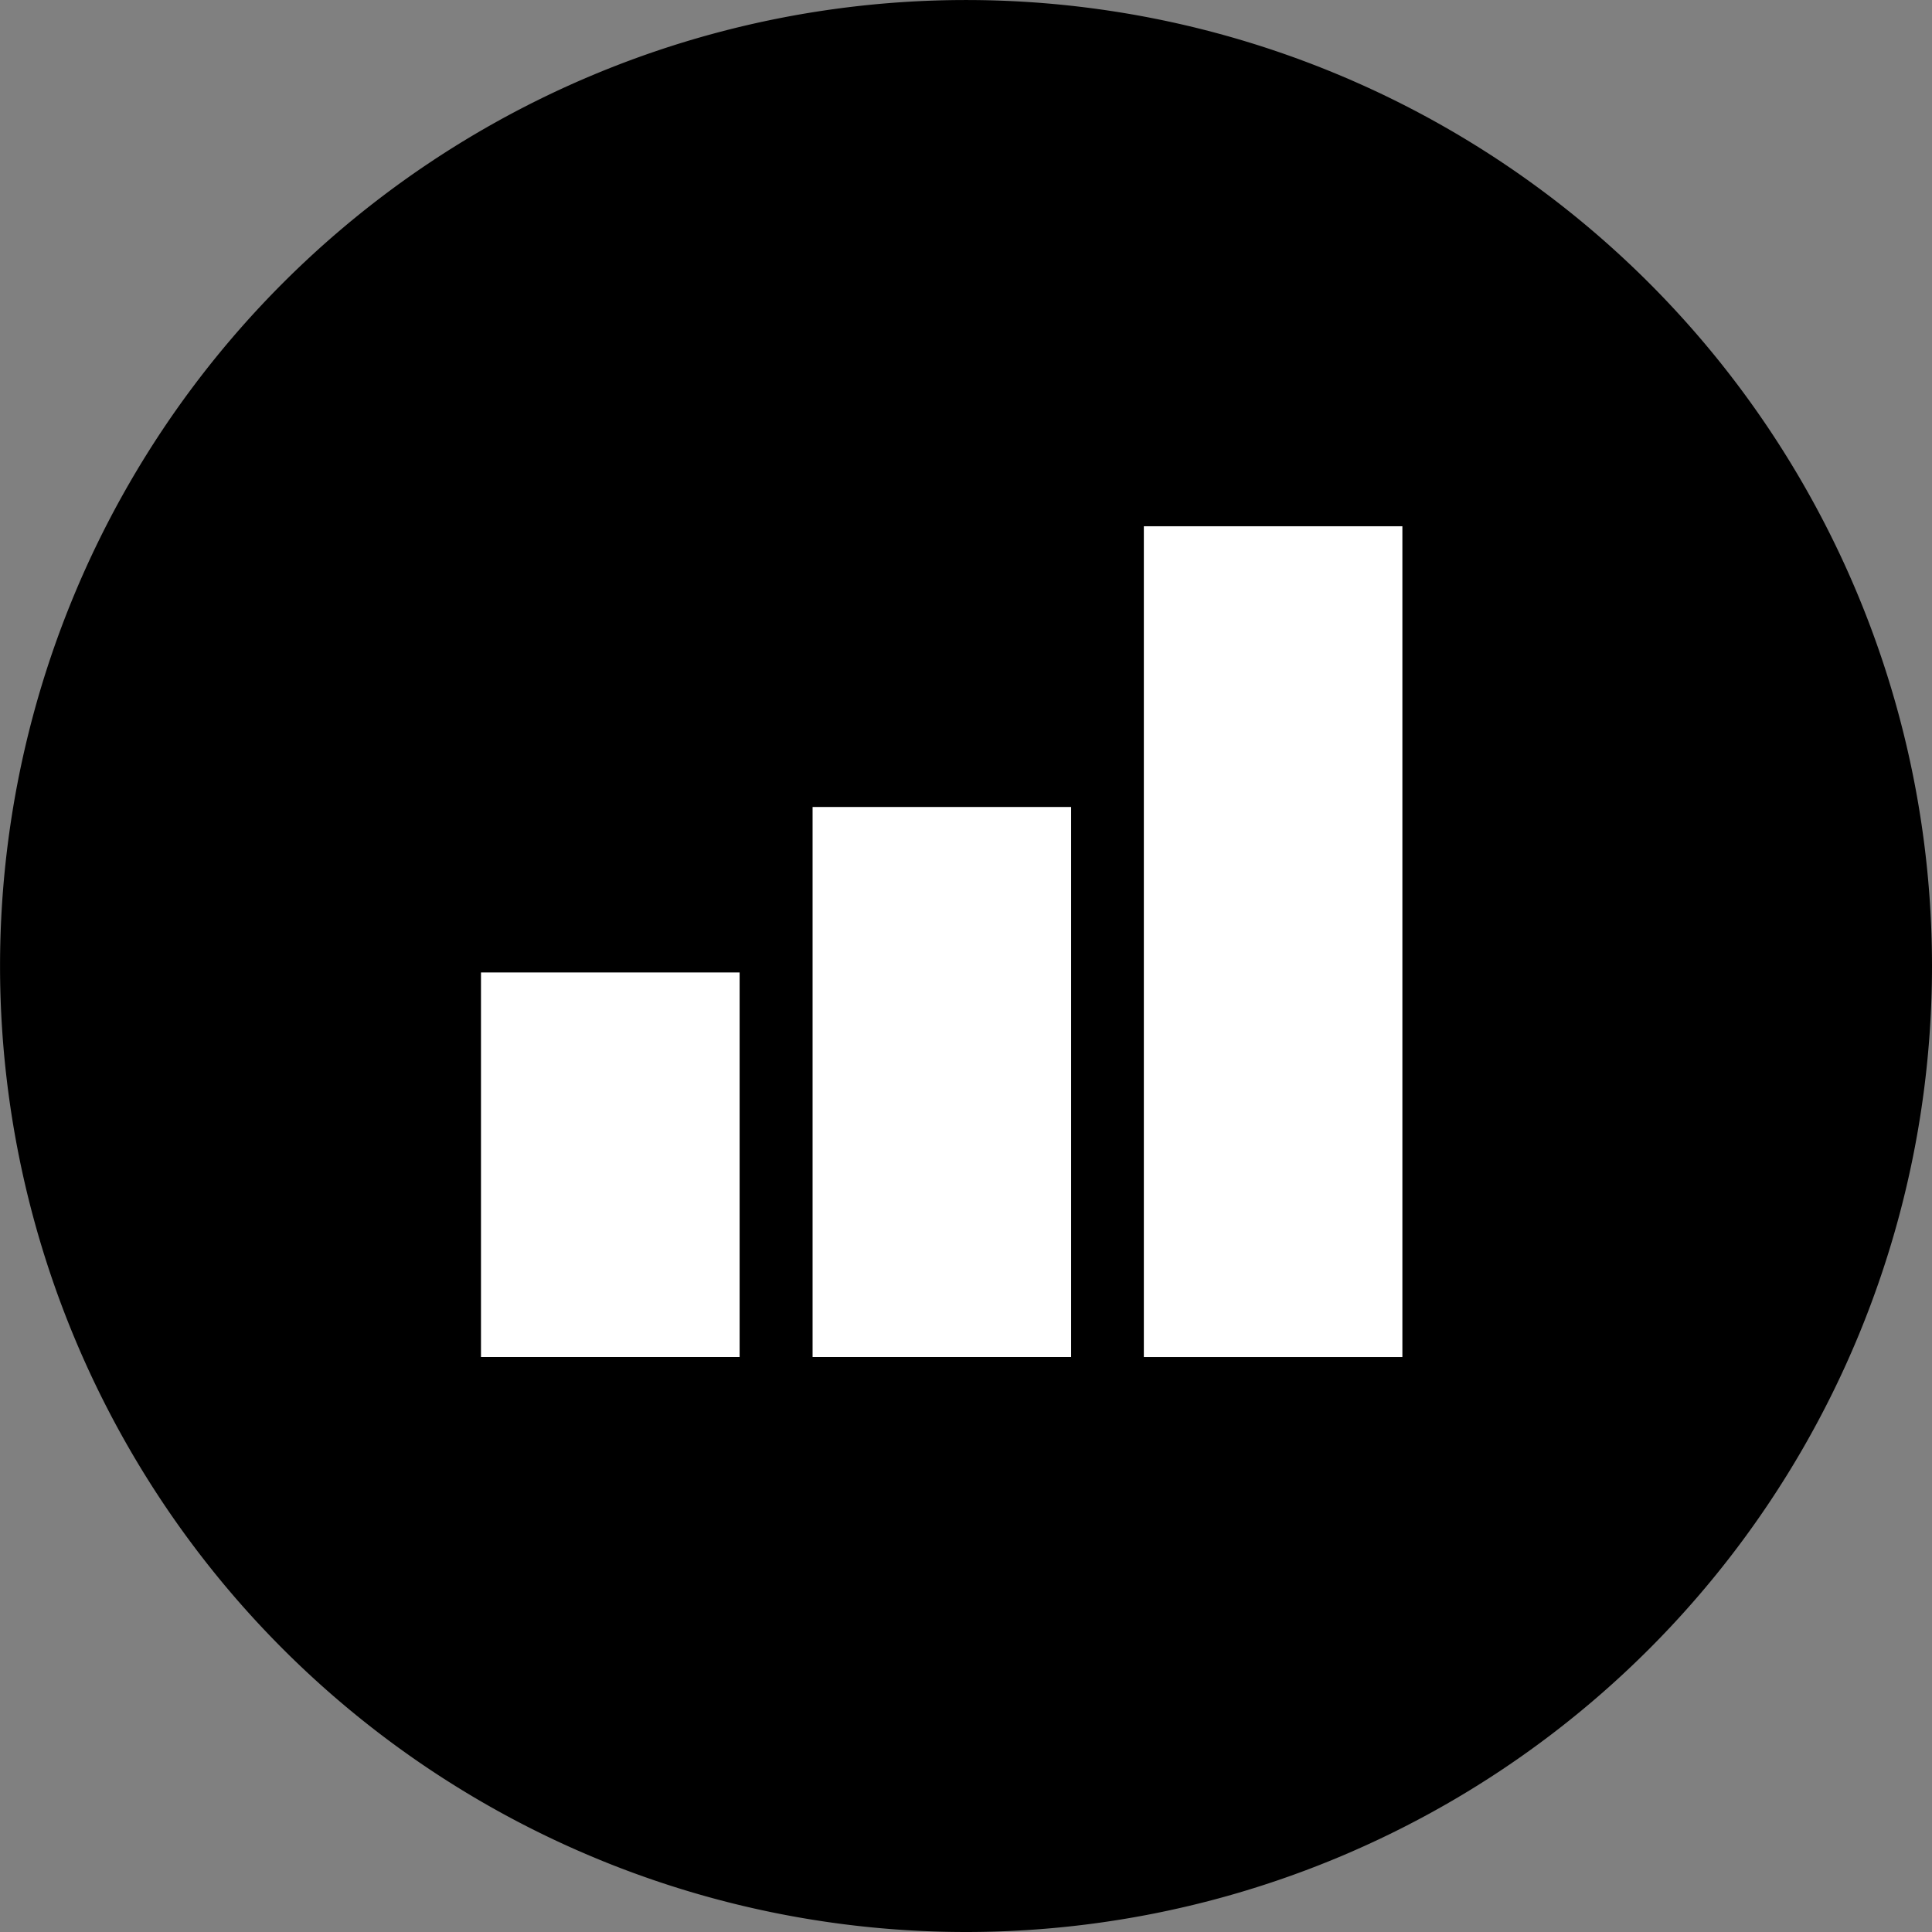
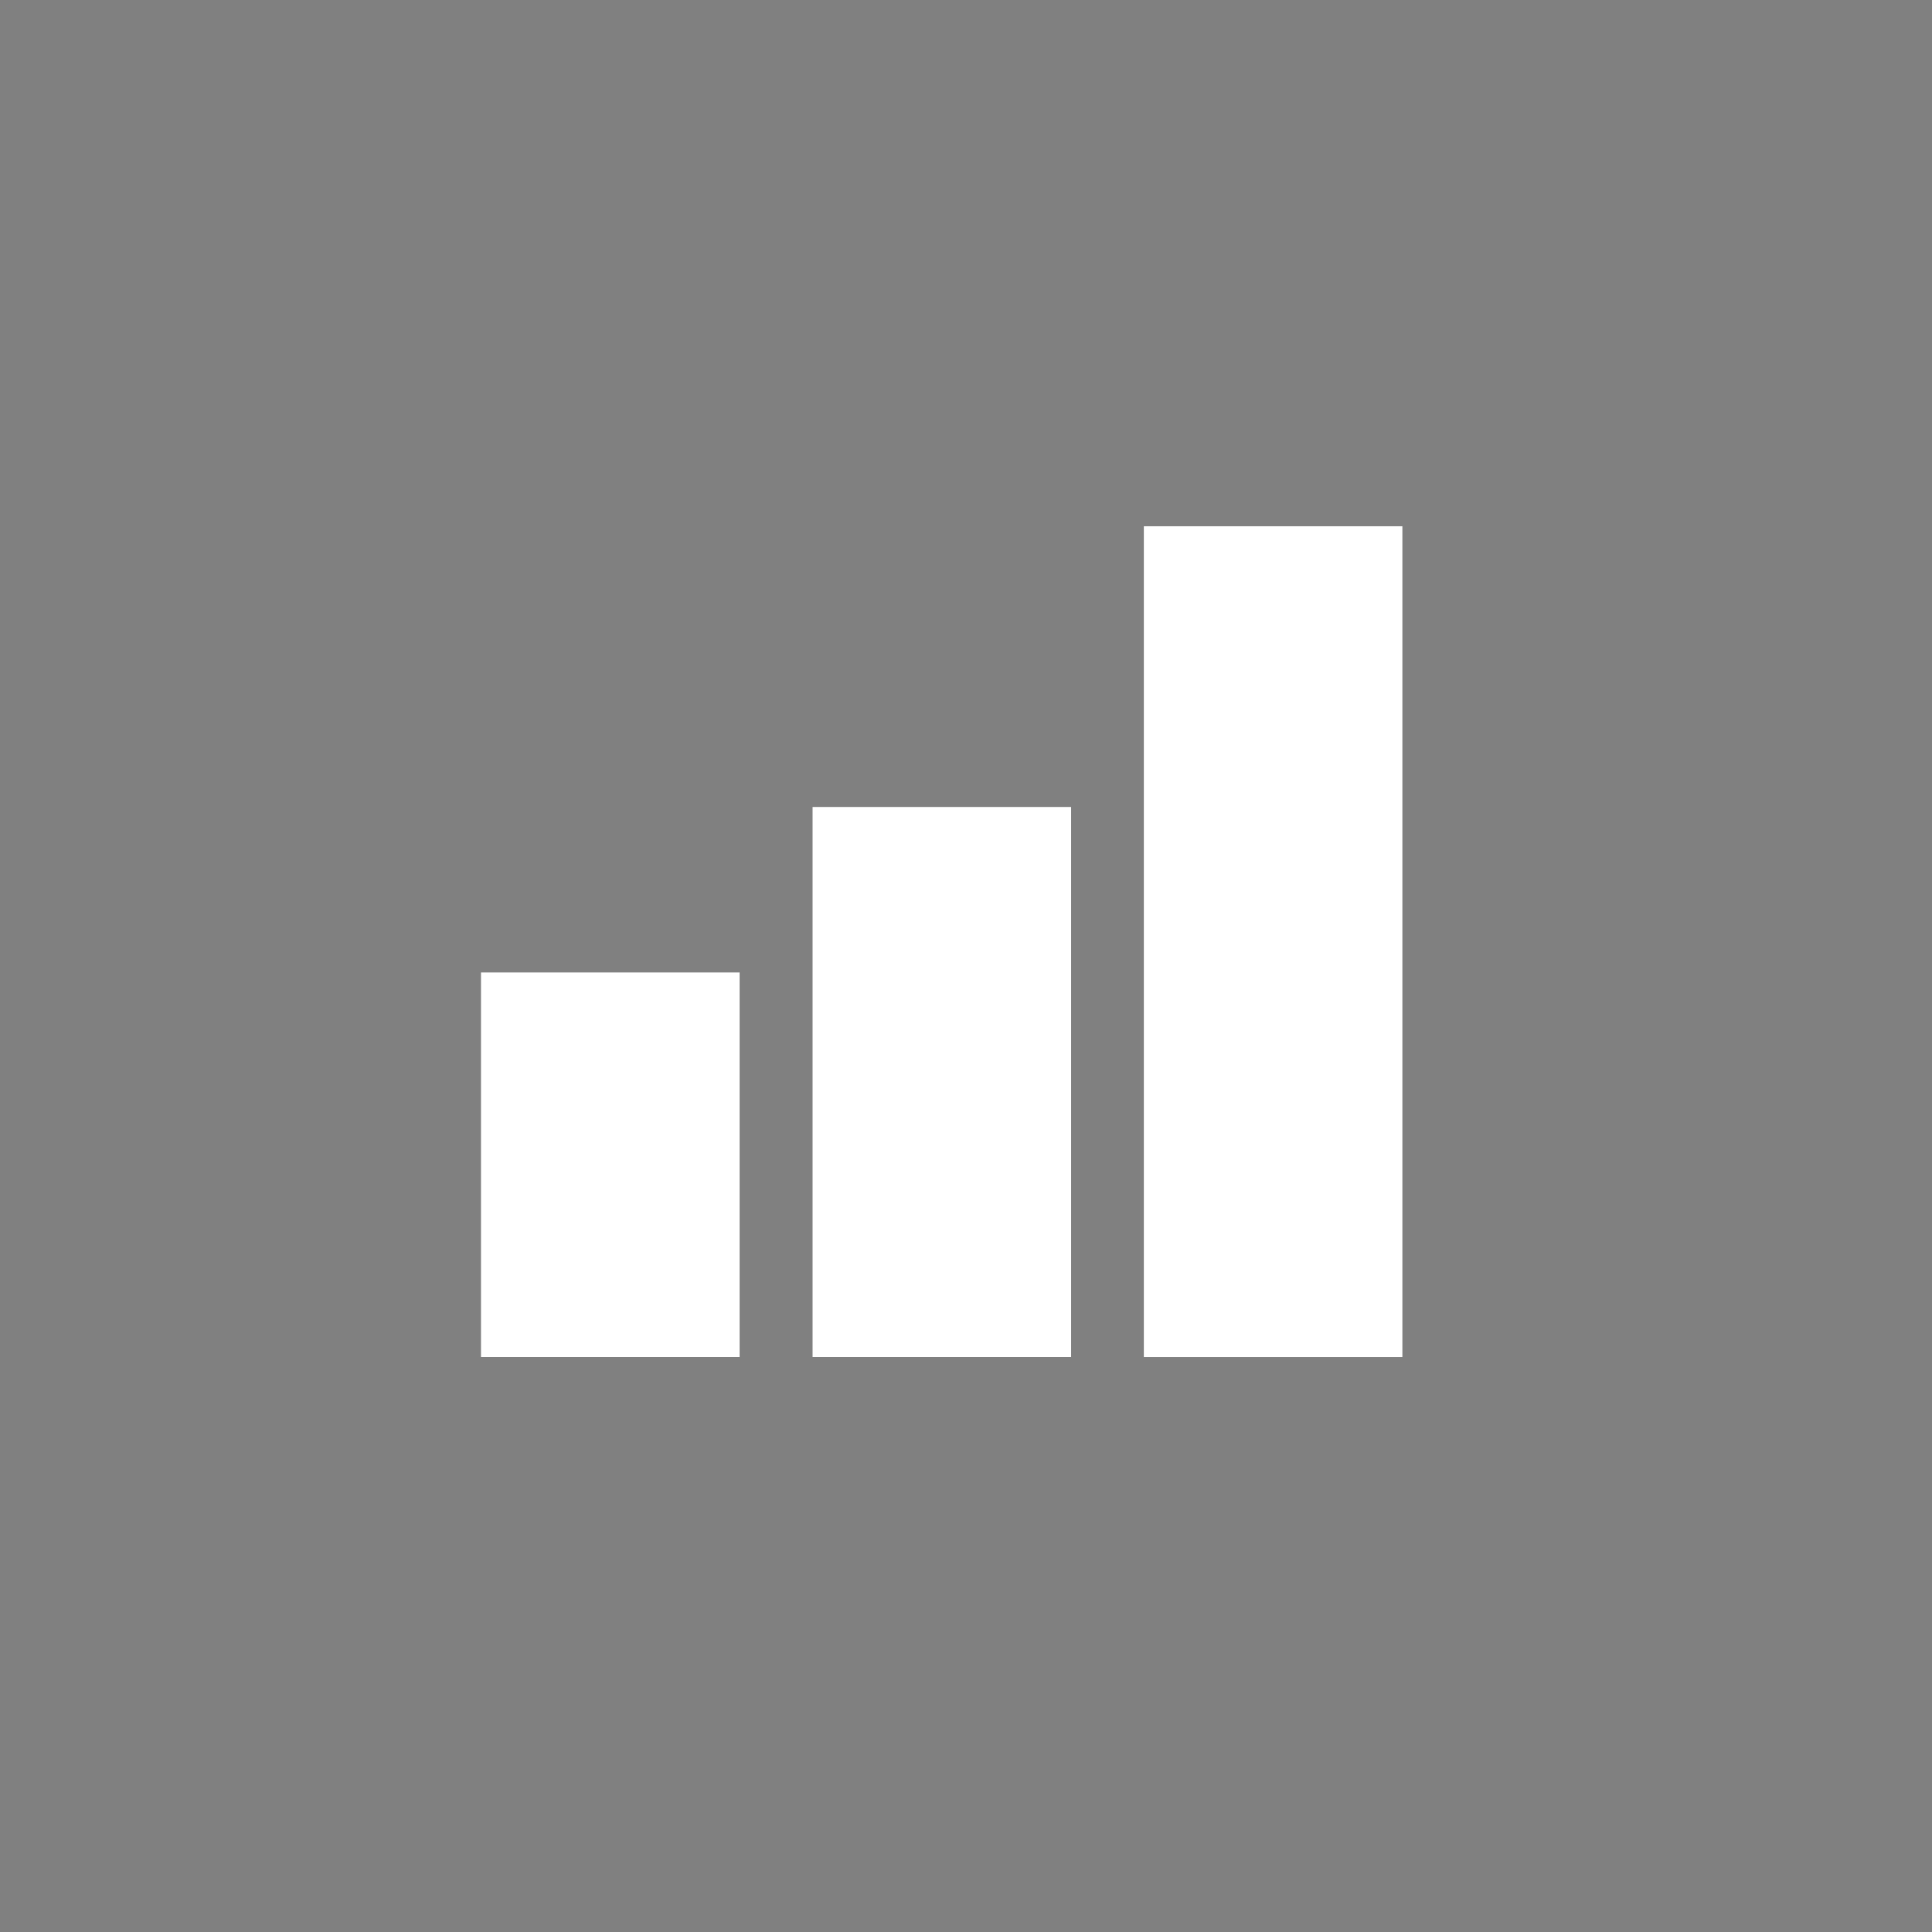
<svg xmlns="http://www.w3.org/2000/svg" width="79.331" height="79.331" viewBox="0 0 79.331 79.331">
  <rect x="0" y="0" width="79.331" height="79.331" fill="#808080" stroke="none" />
  <g id="Group_2081" data-name="Group 2081" transform="translate(-1101 -3434)">
    <g id="Group_1283" data-name="Group 1283" transform="translate(1101 3434)">
      <g id="Group_1140" data-name="Group 1140" transform="translate(0)">
-         <path id="Path_2533" data-name="Path 2533" d="M38.529,19.265A39.666,39.666,0,0,1-1.136,58.93,39.665,39.665,0,0,1-40.8,19.265,39.665,39.665,0,0,1-1.136-20.4,39.666,39.666,0,0,1,38.529,19.265" transform="translate(40.802 20.401)" />
-       </g>
+         </g>
    </g>
    <g id="Group_1287" data-name="Group 1287" transform="translate(1120.75 3455.609)">
      <g id="Group_1183" data-name="Group 1183" transform="translate(0)">
        <path id="Path_2511" data-name="Path 2511" d="M253.843-38.794h10.616V-4.68H253.843Z" transform="translate(-226.625 38.794)" fill="#fff" />
        <path id="Path_2513" data-name="Path 2513" d="M240.48-29.8H251.1v15.791H240.48Z" transform="translate(-240.48 48.122)" fill="#fff" />
      </g>
      <path id="Path_2619" data-name="Path 2619" d="M247.165-33.135h10.616v22.586H247.165Z" transform="translate(-233.549 44.662)" fill="#fff" />
    </g>
  </g>
</svg>